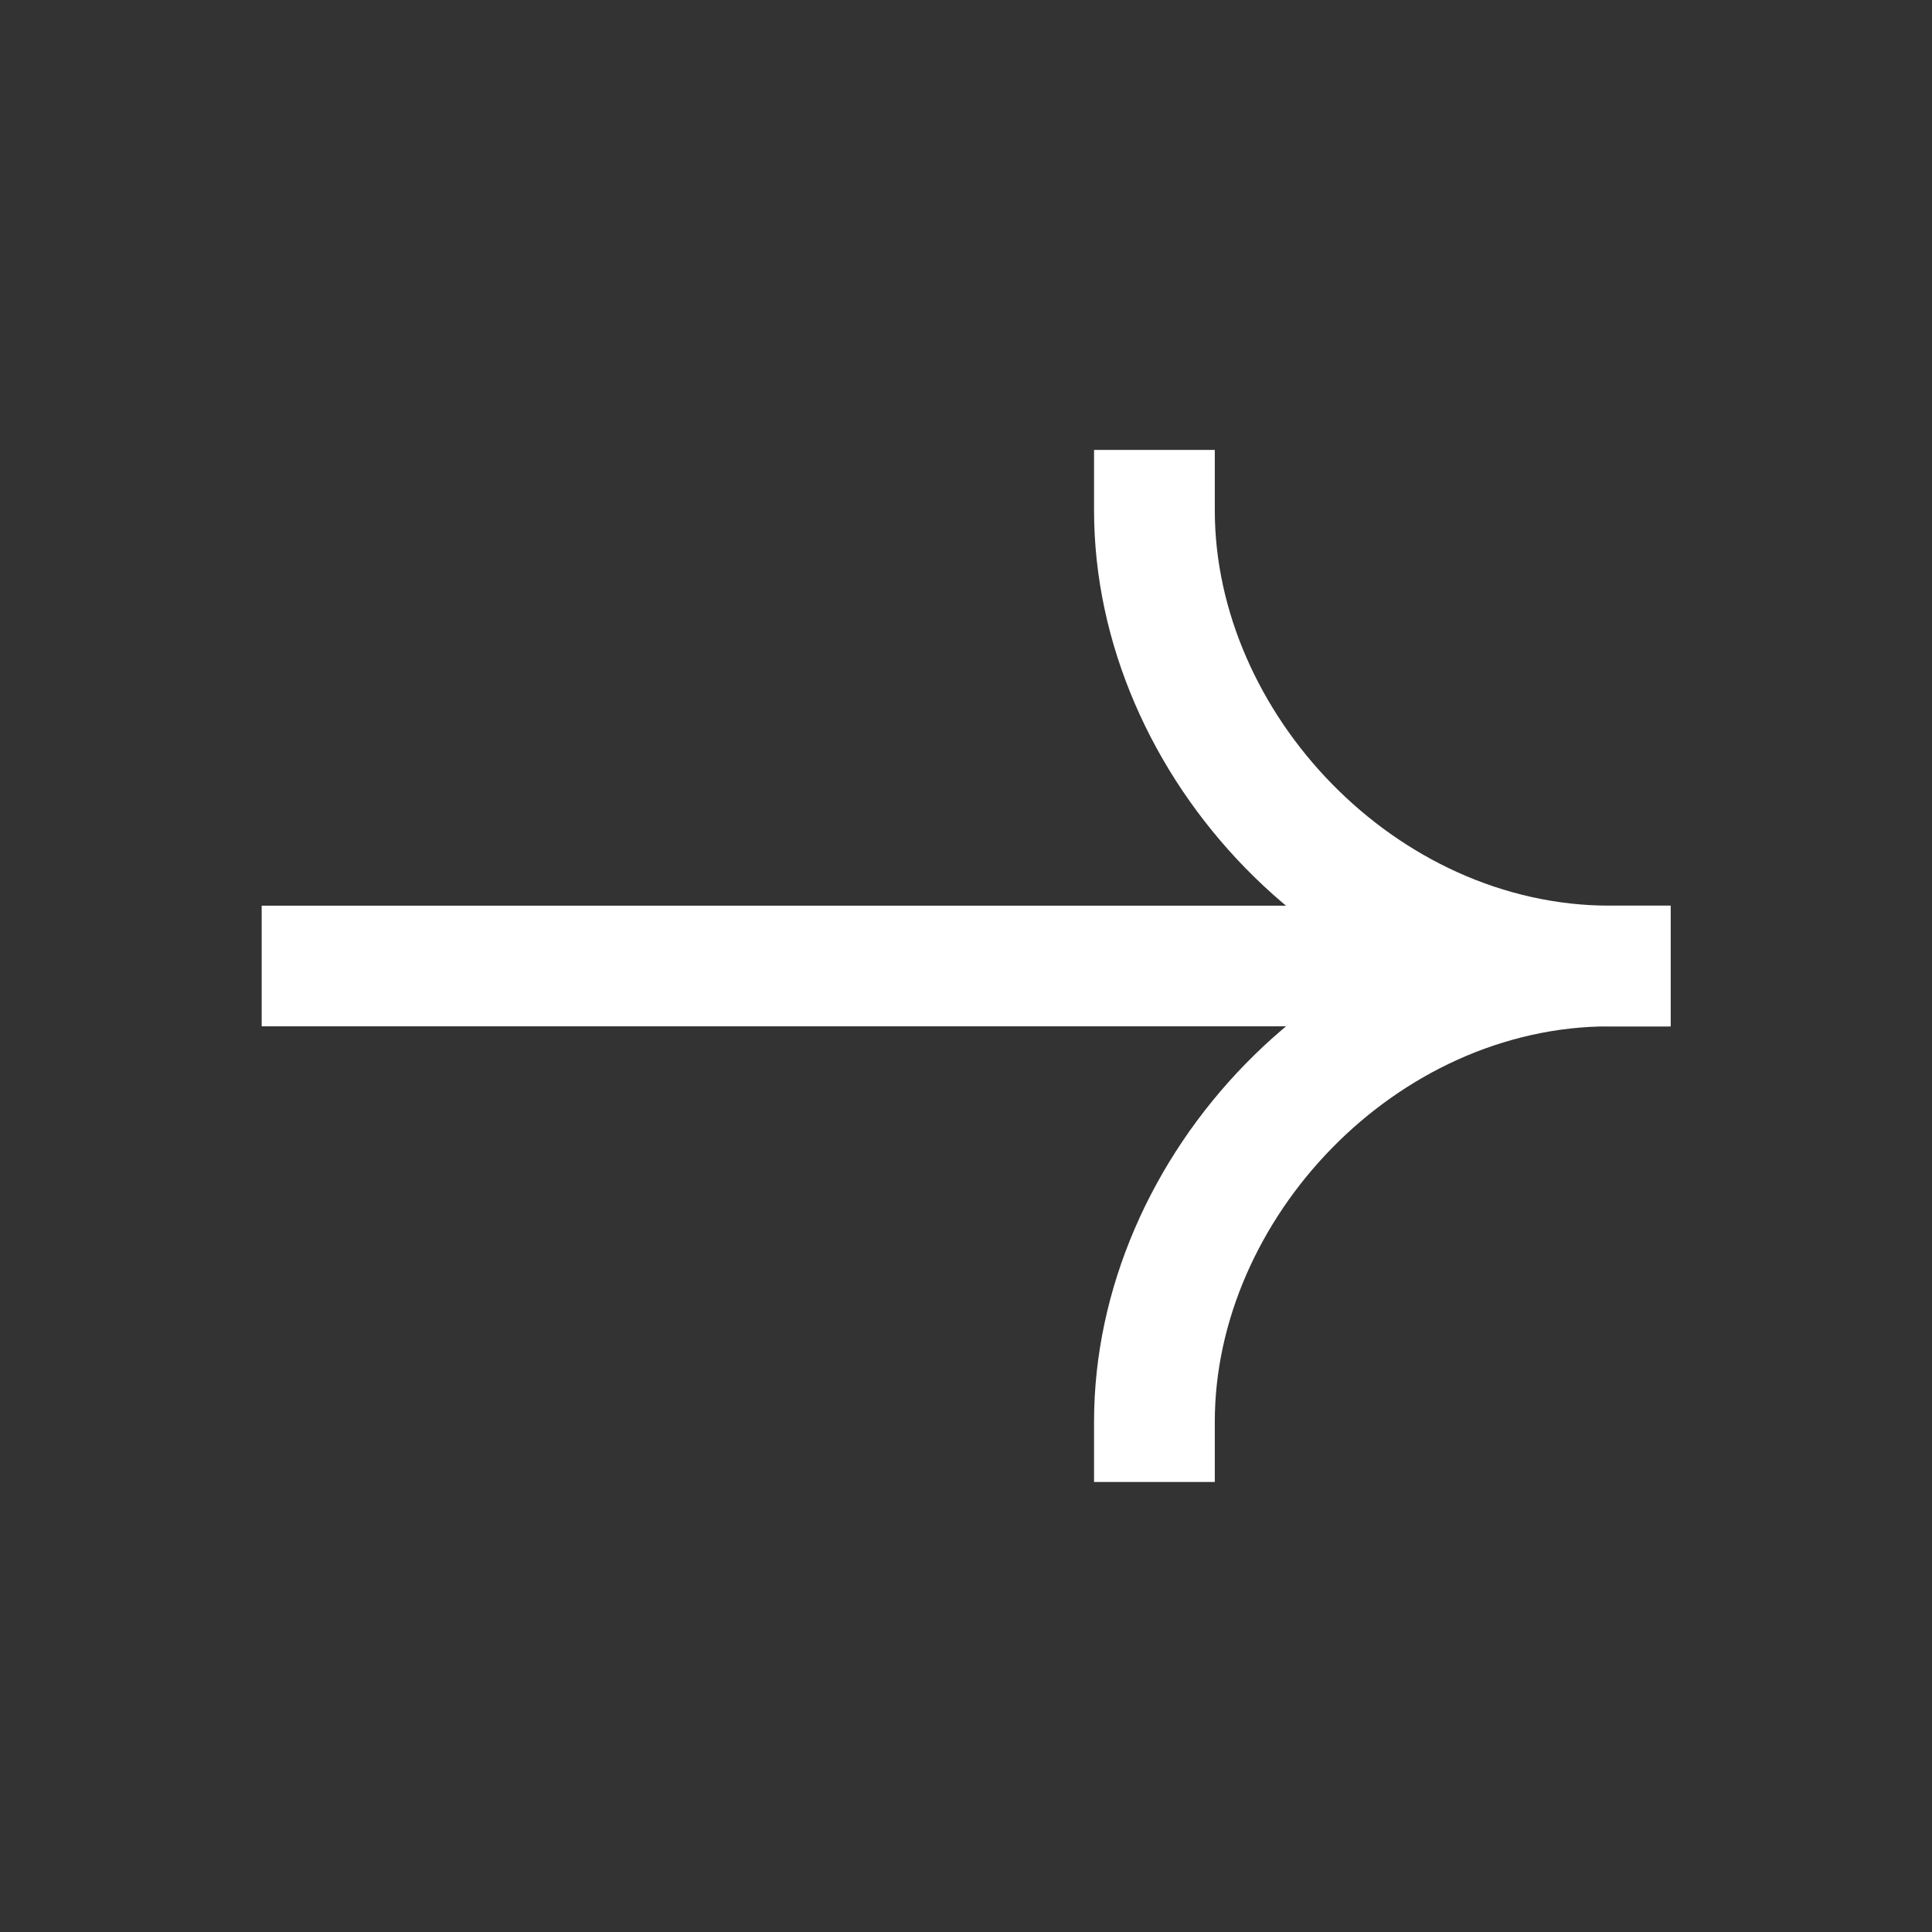
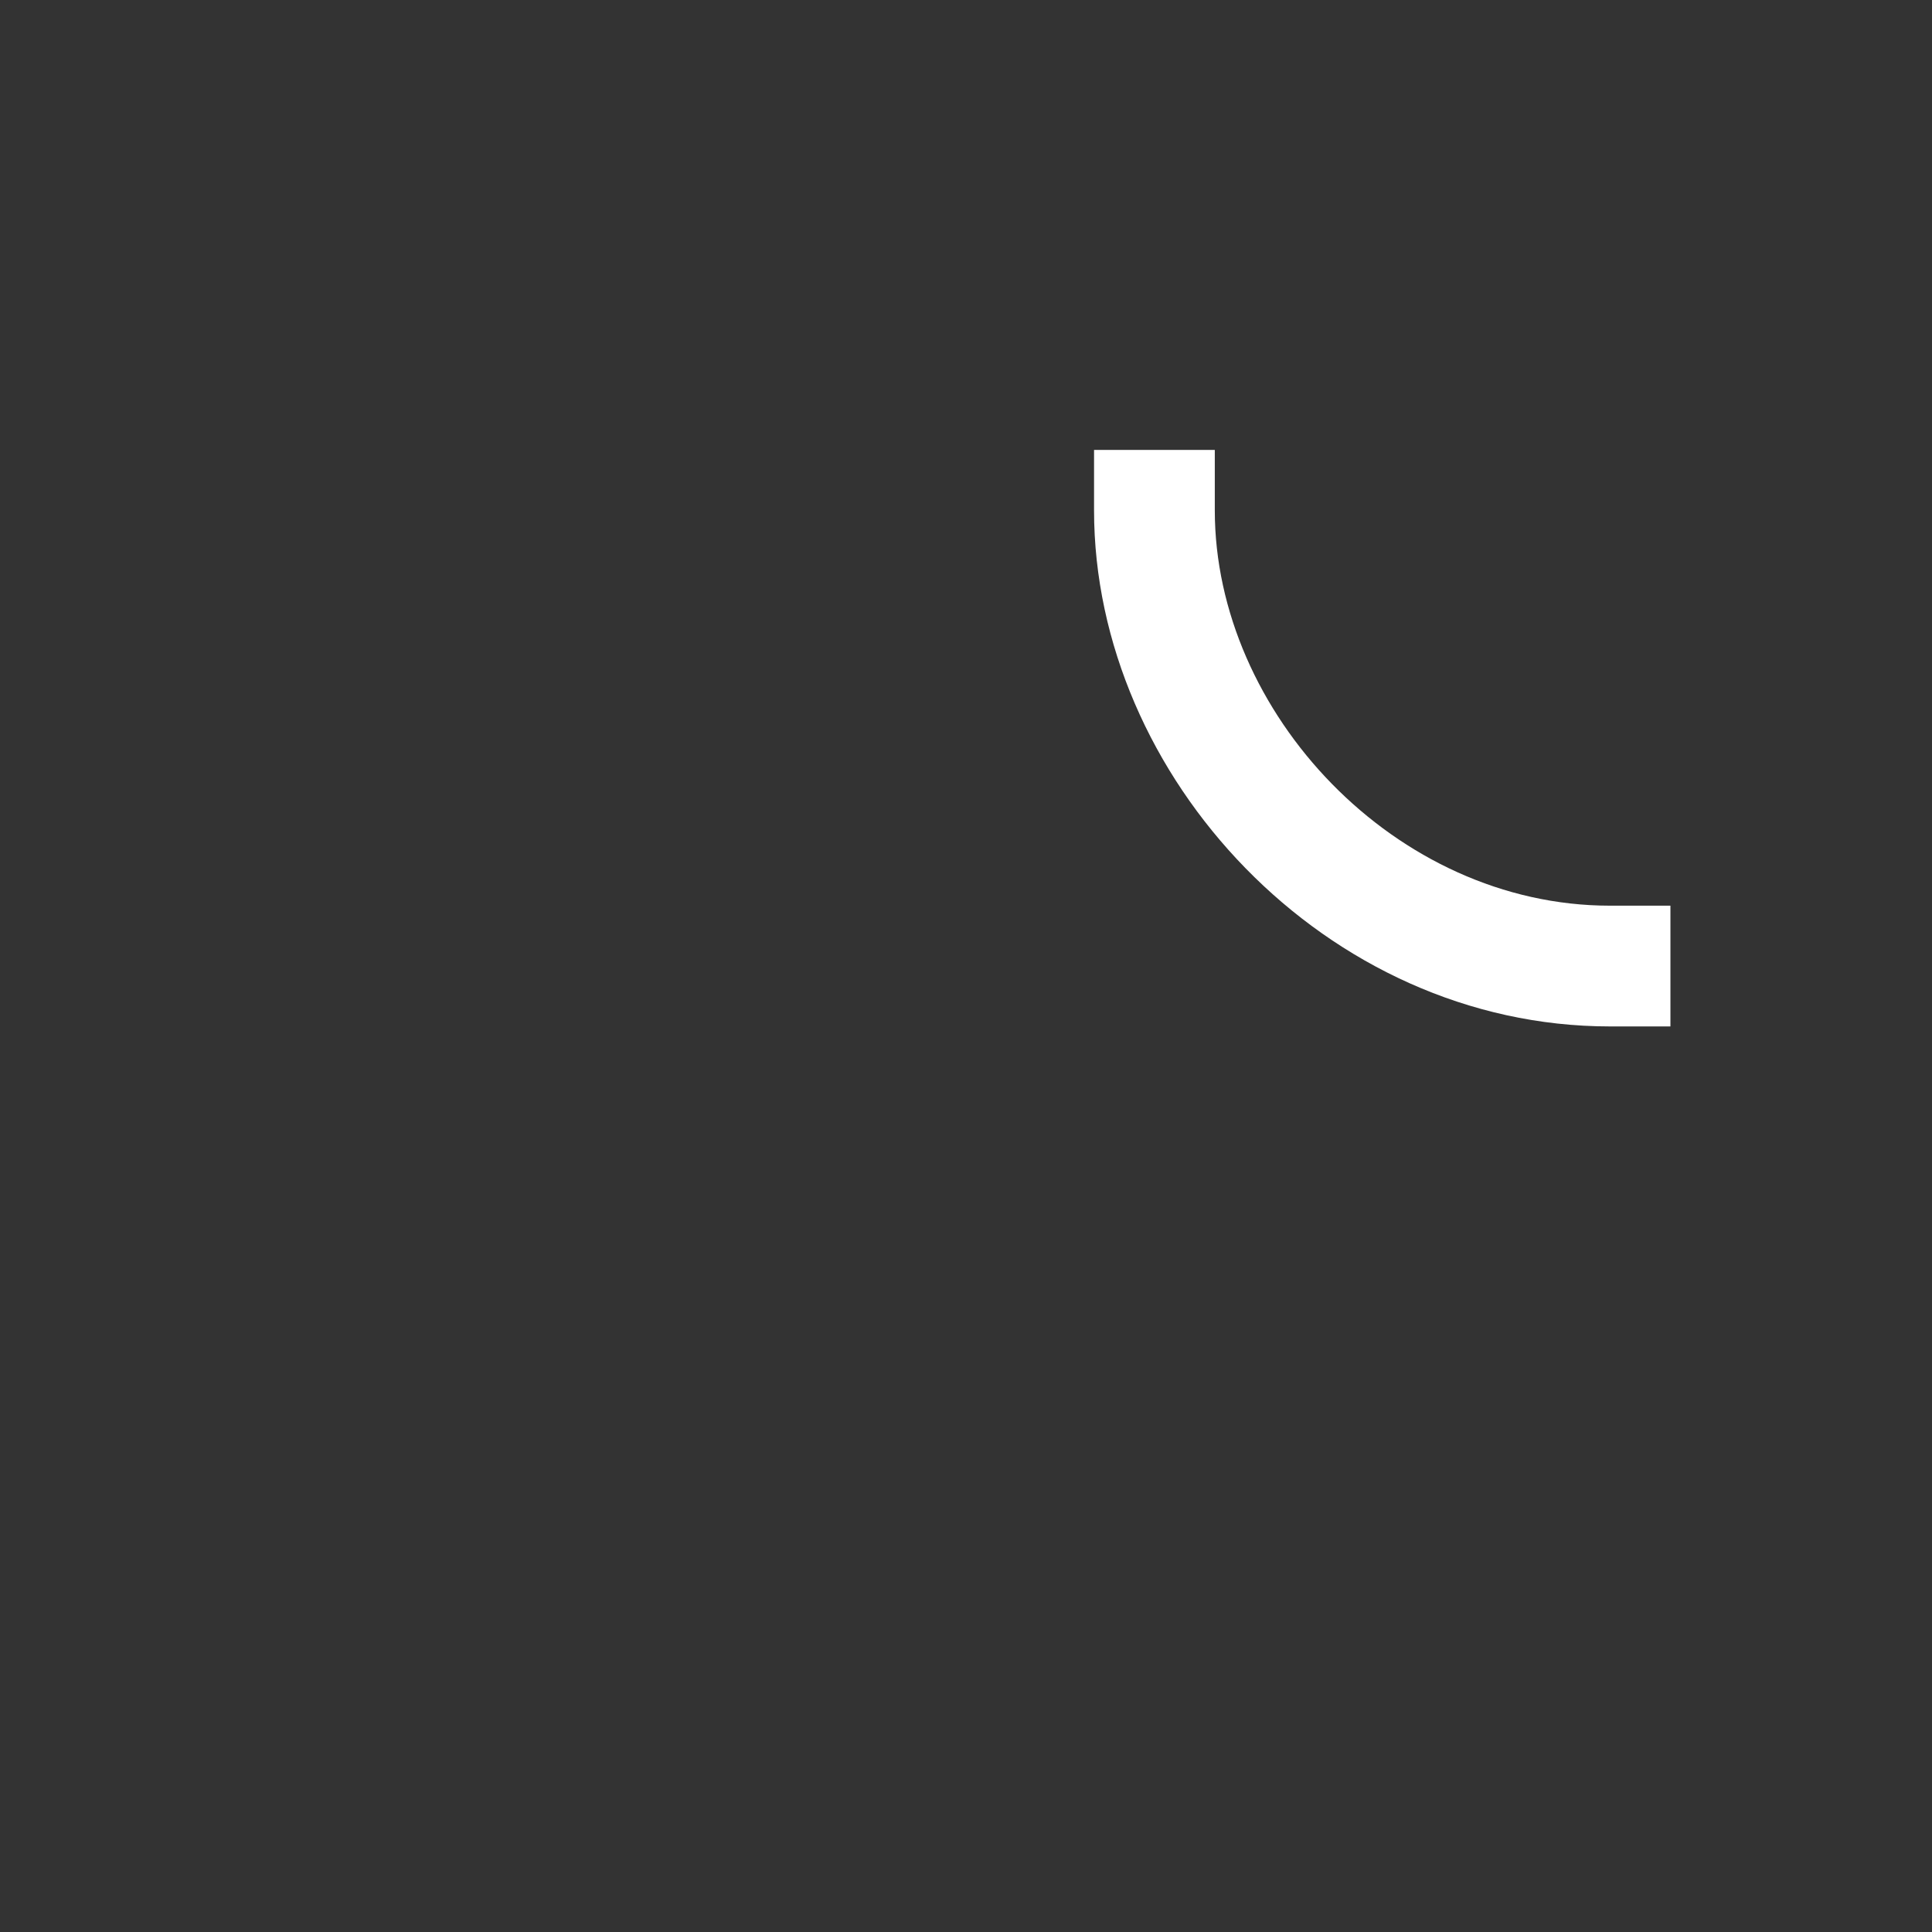
<svg xmlns="http://www.w3.org/2000/svg" width="18" height="18" viewBox="0 0 18 18" fill="none">
  <rect x="0" y="0" width="18" height="18" fill="#333333" stroke="none" />
-   <path fill-rule="evenodd" clip-rule="evenodd" d="M15.563 8.438H2.438V9.562H15.563V8.438Z" fill="white" />
-   <path fill-rule="evenodd" clip-rule="evenodd" d="M15 9.563C12.355 9.563 10.193 7.236 10.193 4.755V4.192H11.318V4.755C11.318 6.639 13 8.438 15 8.438H15.563V9.563H15Z" fill="white" />
-   <path fill-rule="evenodd" clip-rule="evenodd" d="M15 8.438C12.355 8.438 10.193 10.764 10.193 13.245V13.807H11.318V13.245C11.318 11.361 13 9.562 15 9.562H15.563V8.438H15Z" fill="white" />
+   <path fill-rule="evenodd" clip-rule="evenodd" d="M15 9.563C12.355 9.563 10.193 7.236 10.193 4.755V4.192H11.318V4.755C11.318 6.639 13 8.438 15 8.438H15.563V9.563Z" fill="white" />
</svg>